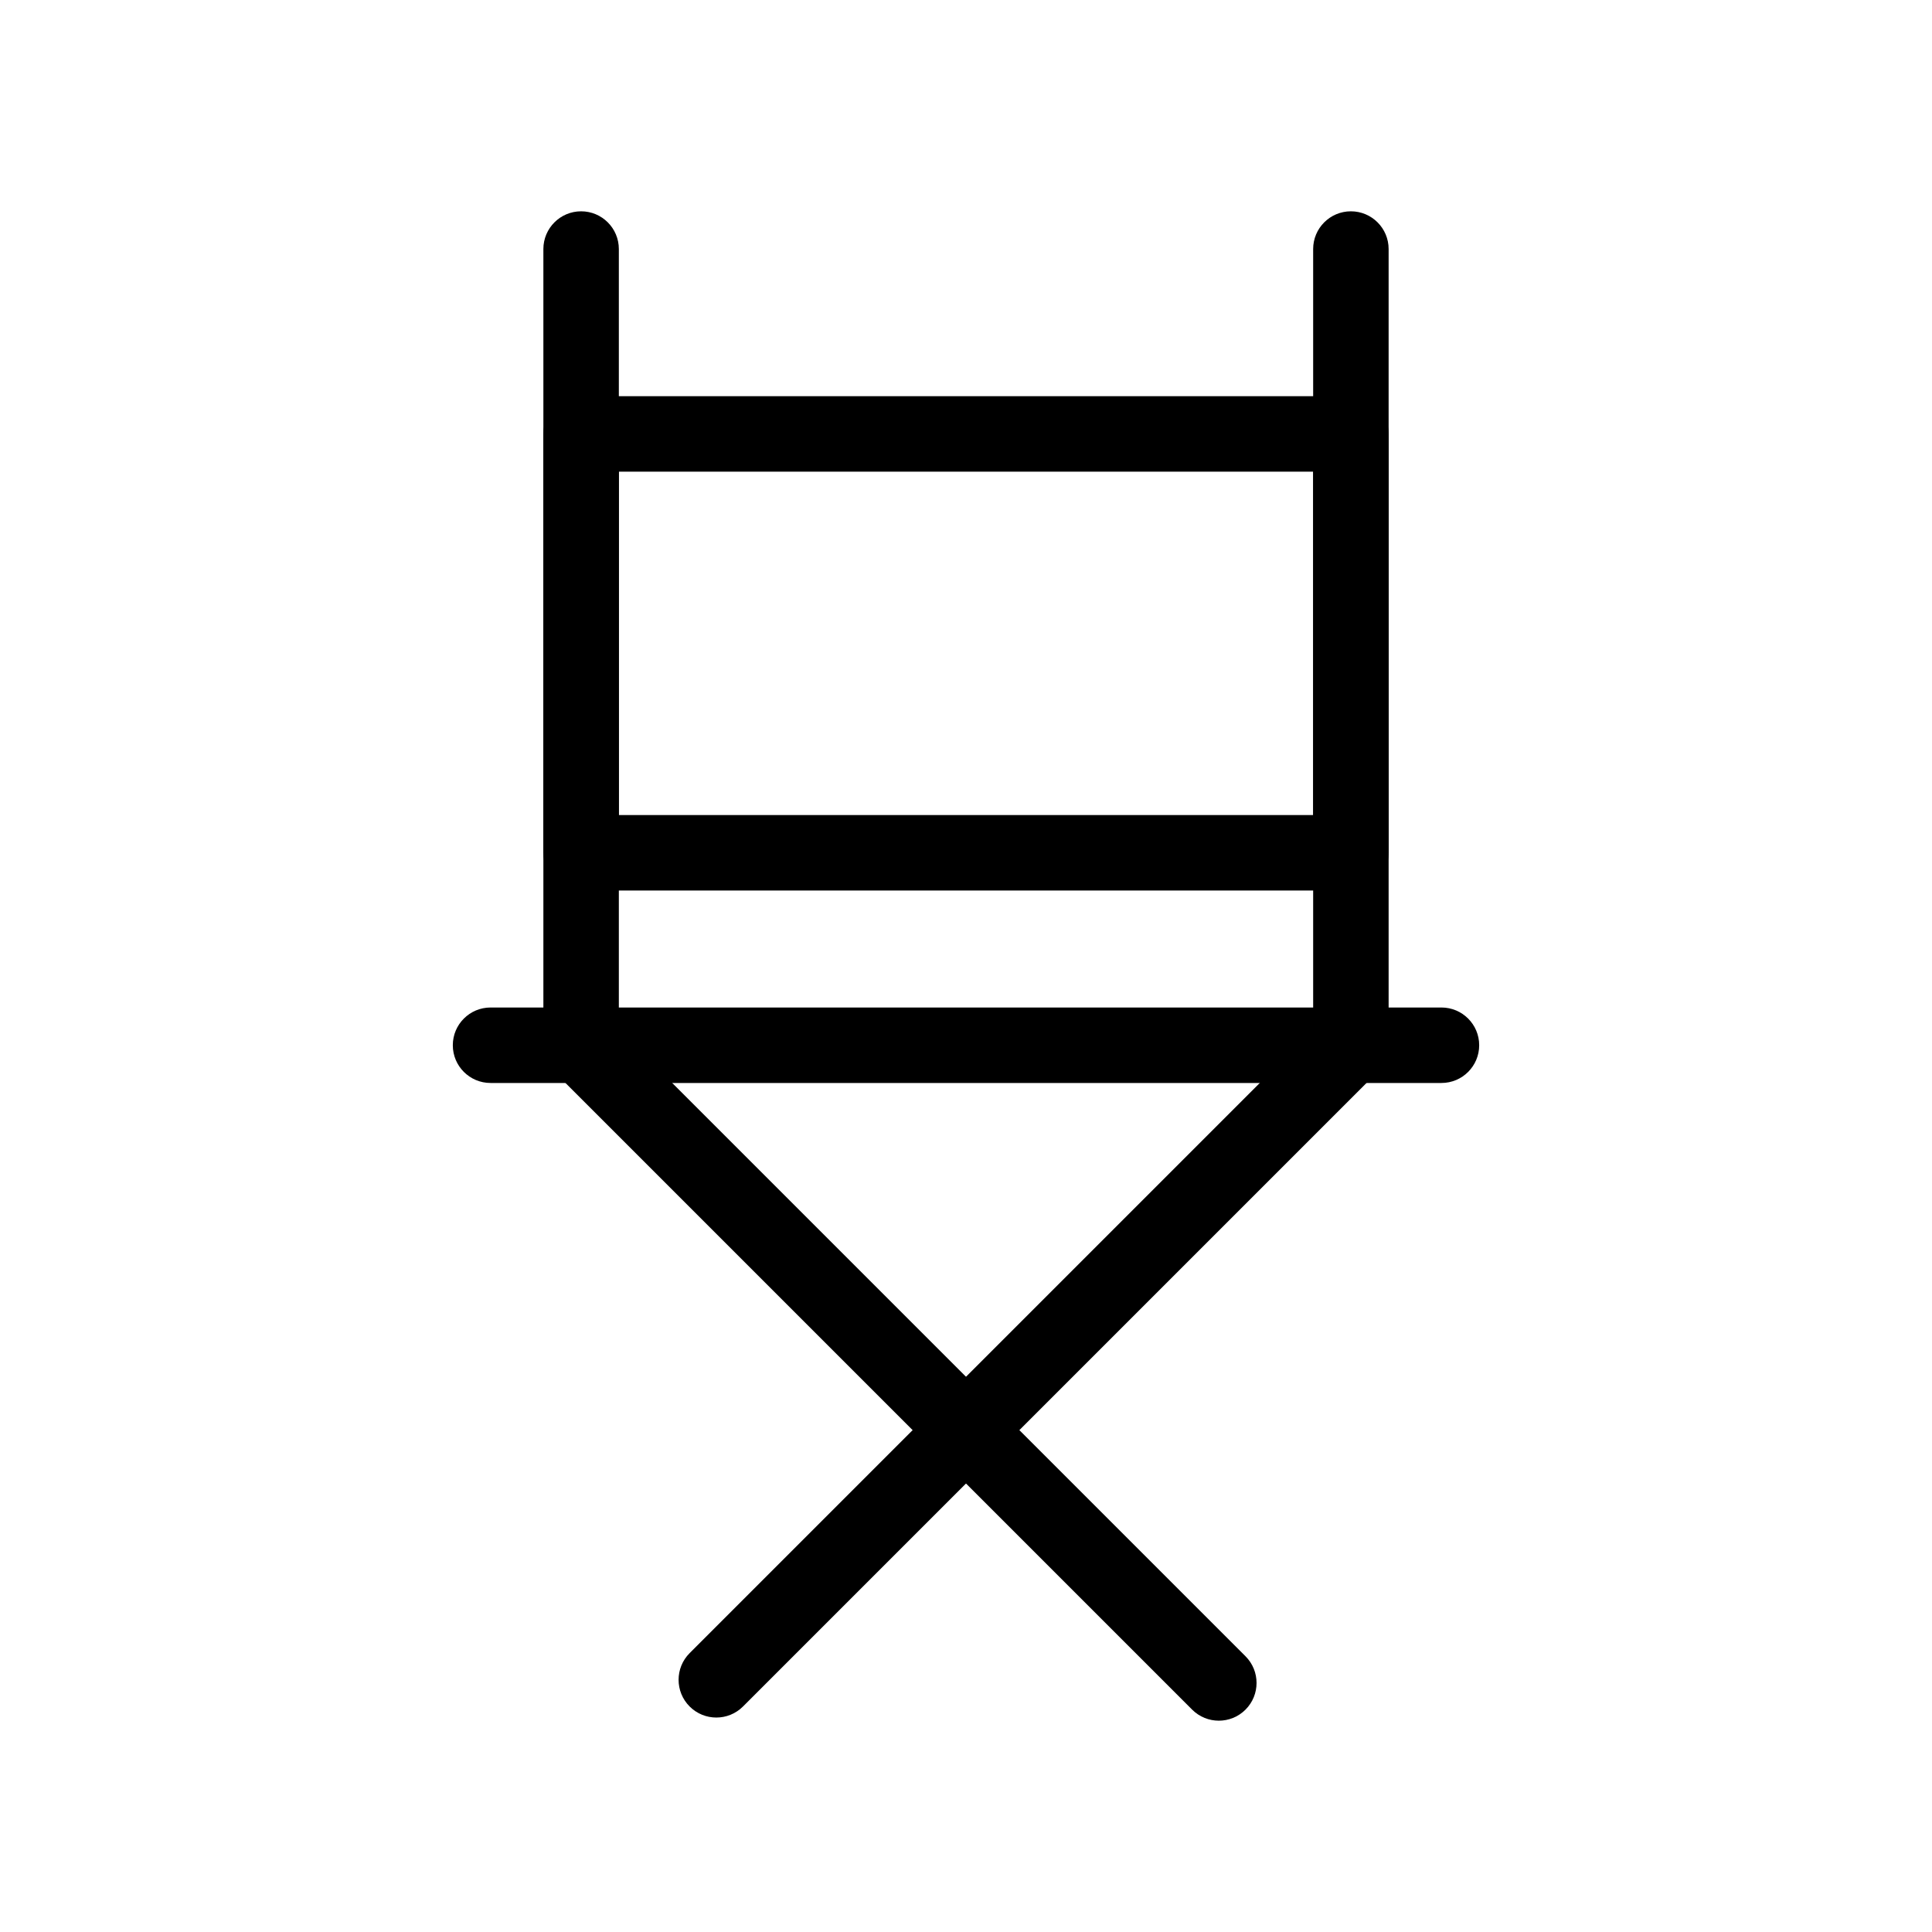
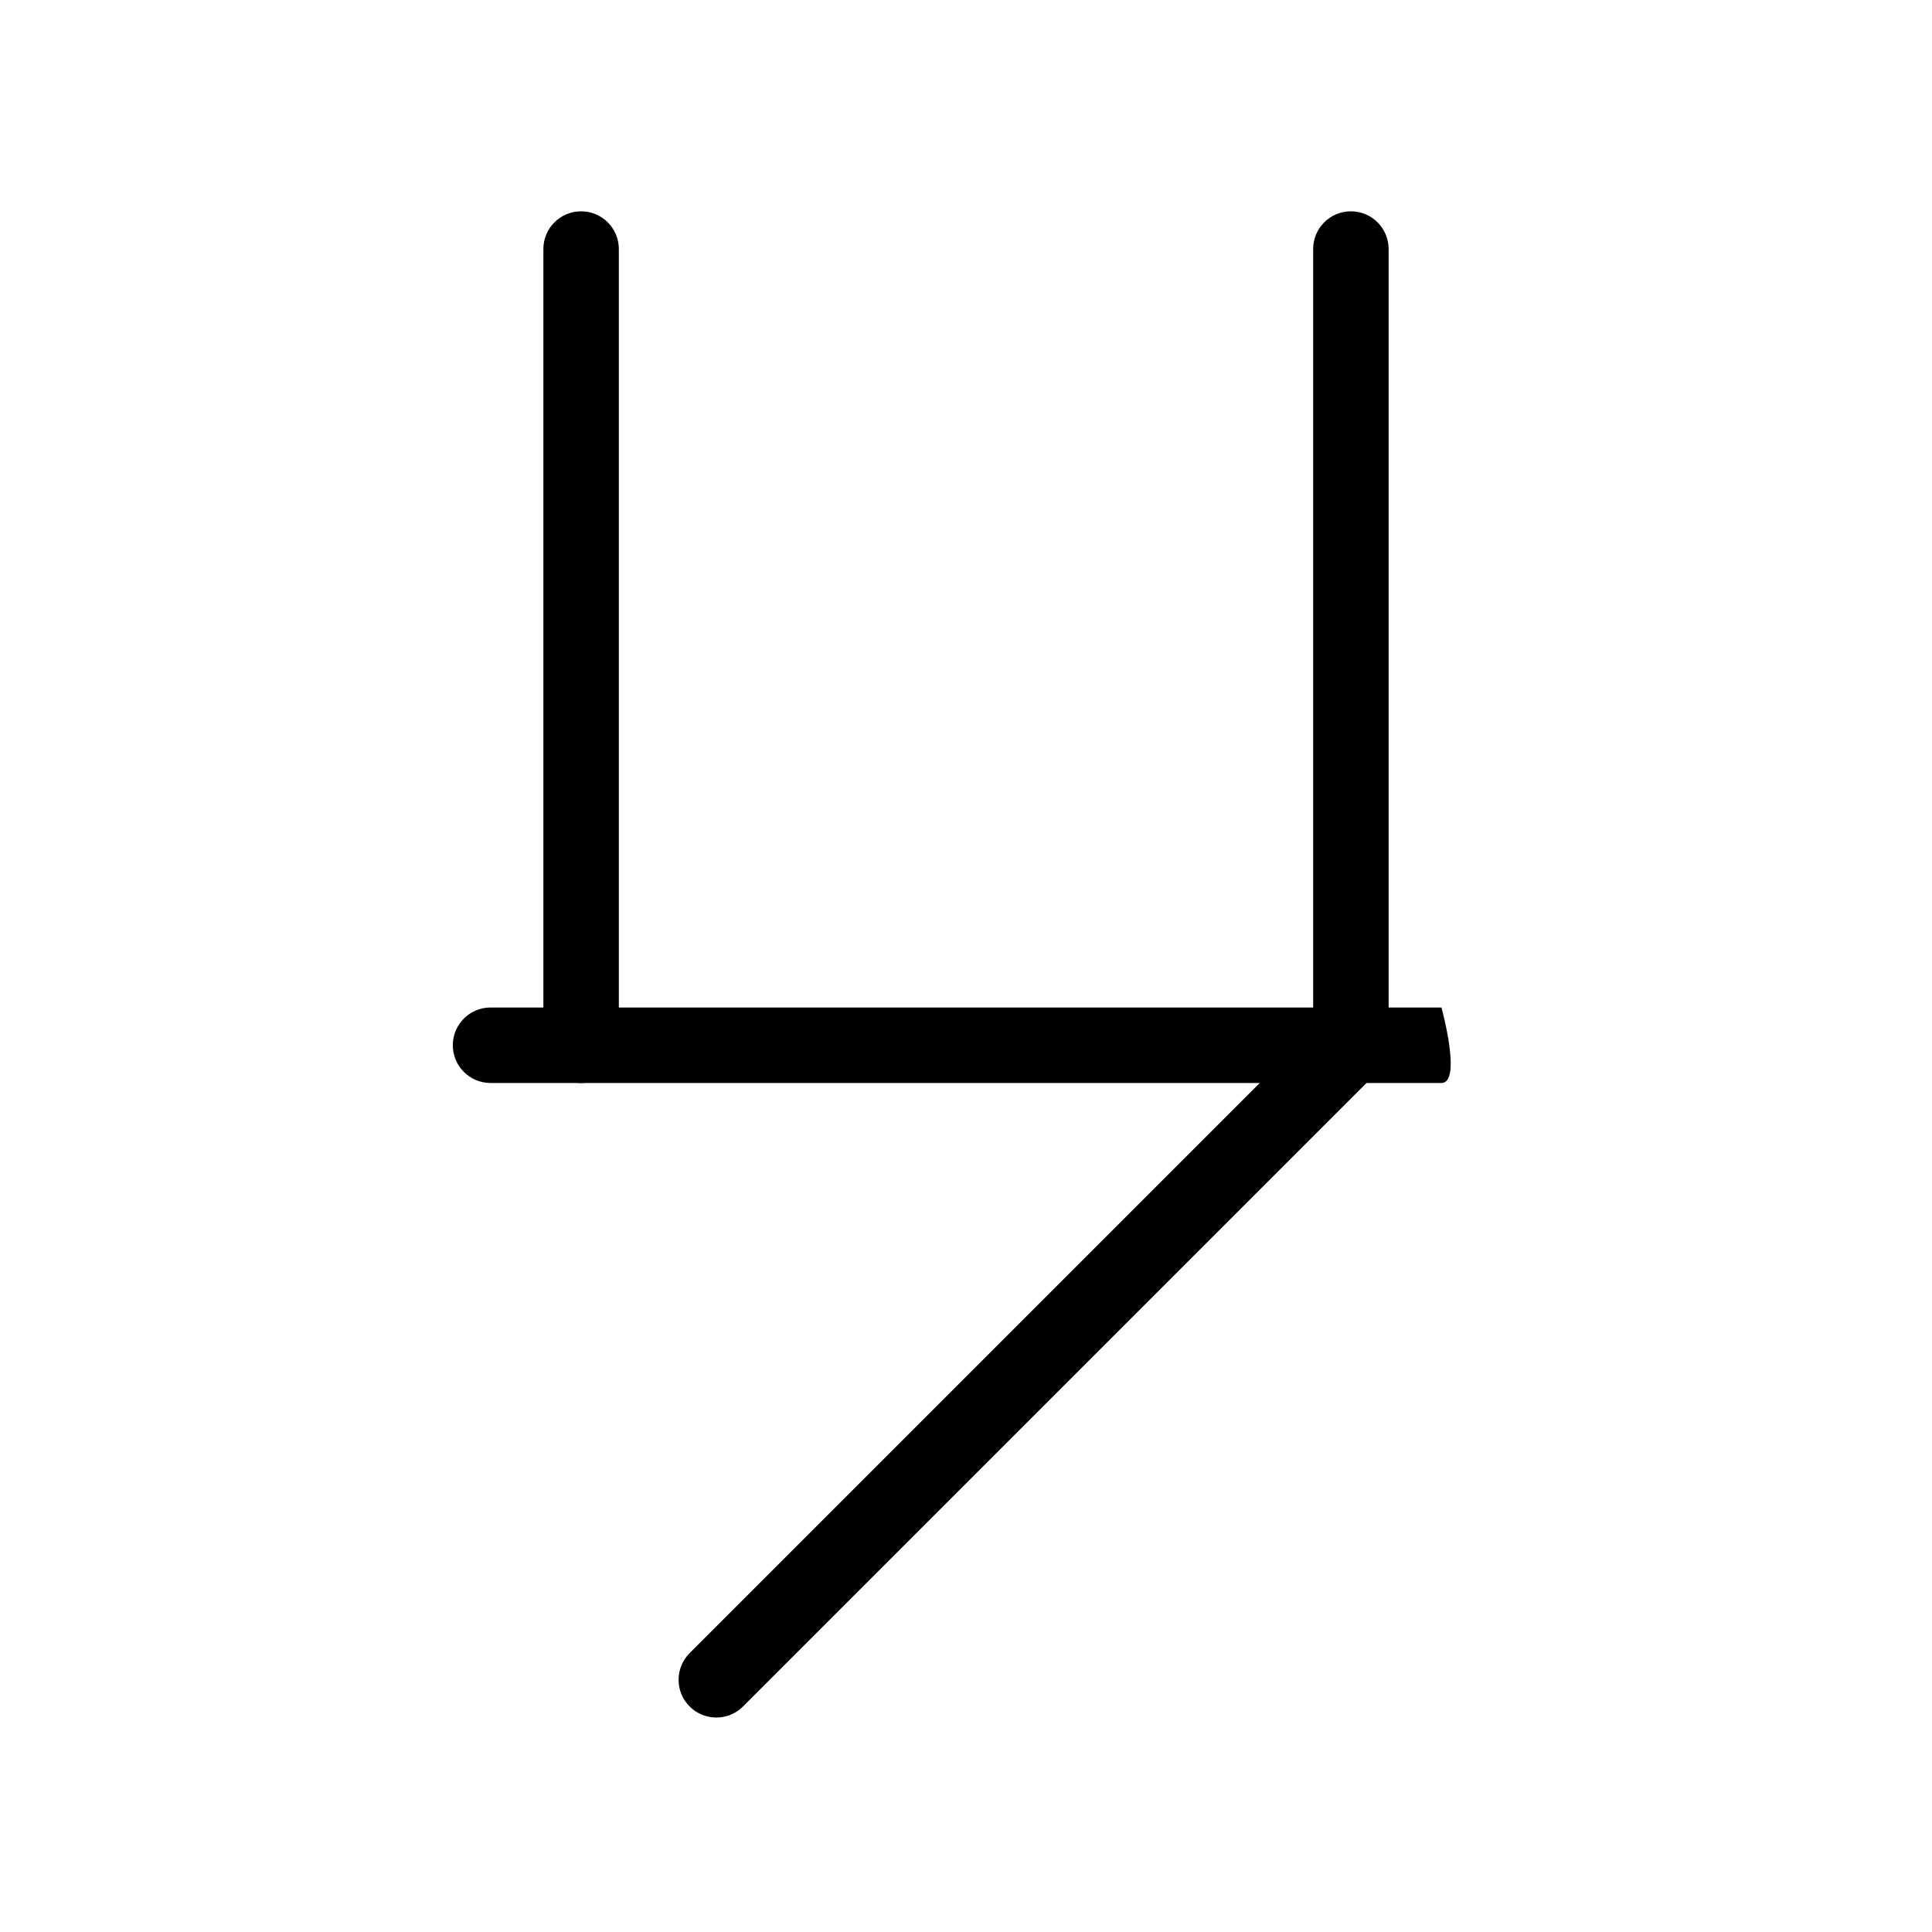
<svg xmlns="http://www.w3.org/2000/svg" fill="#000000" width="800px" height="800px" viewBox="0 0 512 512" enable-background="new 0 0 512 512" id="Layer_1" version="1.1" xml:space="preserve">
  <g>
    <g>
-       <path d="M358,236H154c-5.523,0-10-4.477-10-10V115c0-5.523,4.477-10,10-10h204c5.523,0,10,4.477,10,10v111    C368,231.523,363.523,236,358,236z M164,216h184v-91H164V216z" />
-     </g>
+       </g>
    <g>
      <path d="M154,287c-5.523,0-10-4.477-10-10V66c0-5.523,4.477-10,10-10s10,4.477,10,10v211C164,282.523,159.523,287,154,287z" />
    </g>
    <g>
      <path d="M358,287c-5.523,0-10-4.477-10-10V66c0-5.523,4.477-10,10-10s10,4.477,10,10v211C368,282.523,363.523,287,358,287z" />
    </g>
    <g>
-       <path d="M382,287H130c-5.523,0-10-4.477-10-10s4.477-10,10-10h252c5.523,0,10,4.477,10,10S387.523,287,382,287z" />
+       <path d="M382,287H130c-5.523,0-10-4.477-10-10s4.477-10,10-10h252S387.523,287,382,287z" />
    </g>
    <g>
-       <path d="M323,456c-2.559,0-5.119-0.976-7.071-2.929l-169-169c-3.905-3.905-3.905-10.237,0-14.143    c3.905-3.905,10.237-3.905,14.143,0l169,169c3.905,3.905,3.905,10.237,0,14.143C328.119,455.024,325.559,456,323,456z" />
-     </g>
+       </g>
    <g>
      <path d="M189.833,455.167c-2.559,0-5.119-0.976-7.071-2.929c-3.905-3.905-3.905-10.237,0-14.143l168.167-168.167    c3.905-3.905,10.237-3.905,14.143,0s3.905,10.237,0,14.143L196.904,452.238C194.952,454.191,192.392,455.167,189.833,455.167z" />
    </g>
  </g>
</svg>